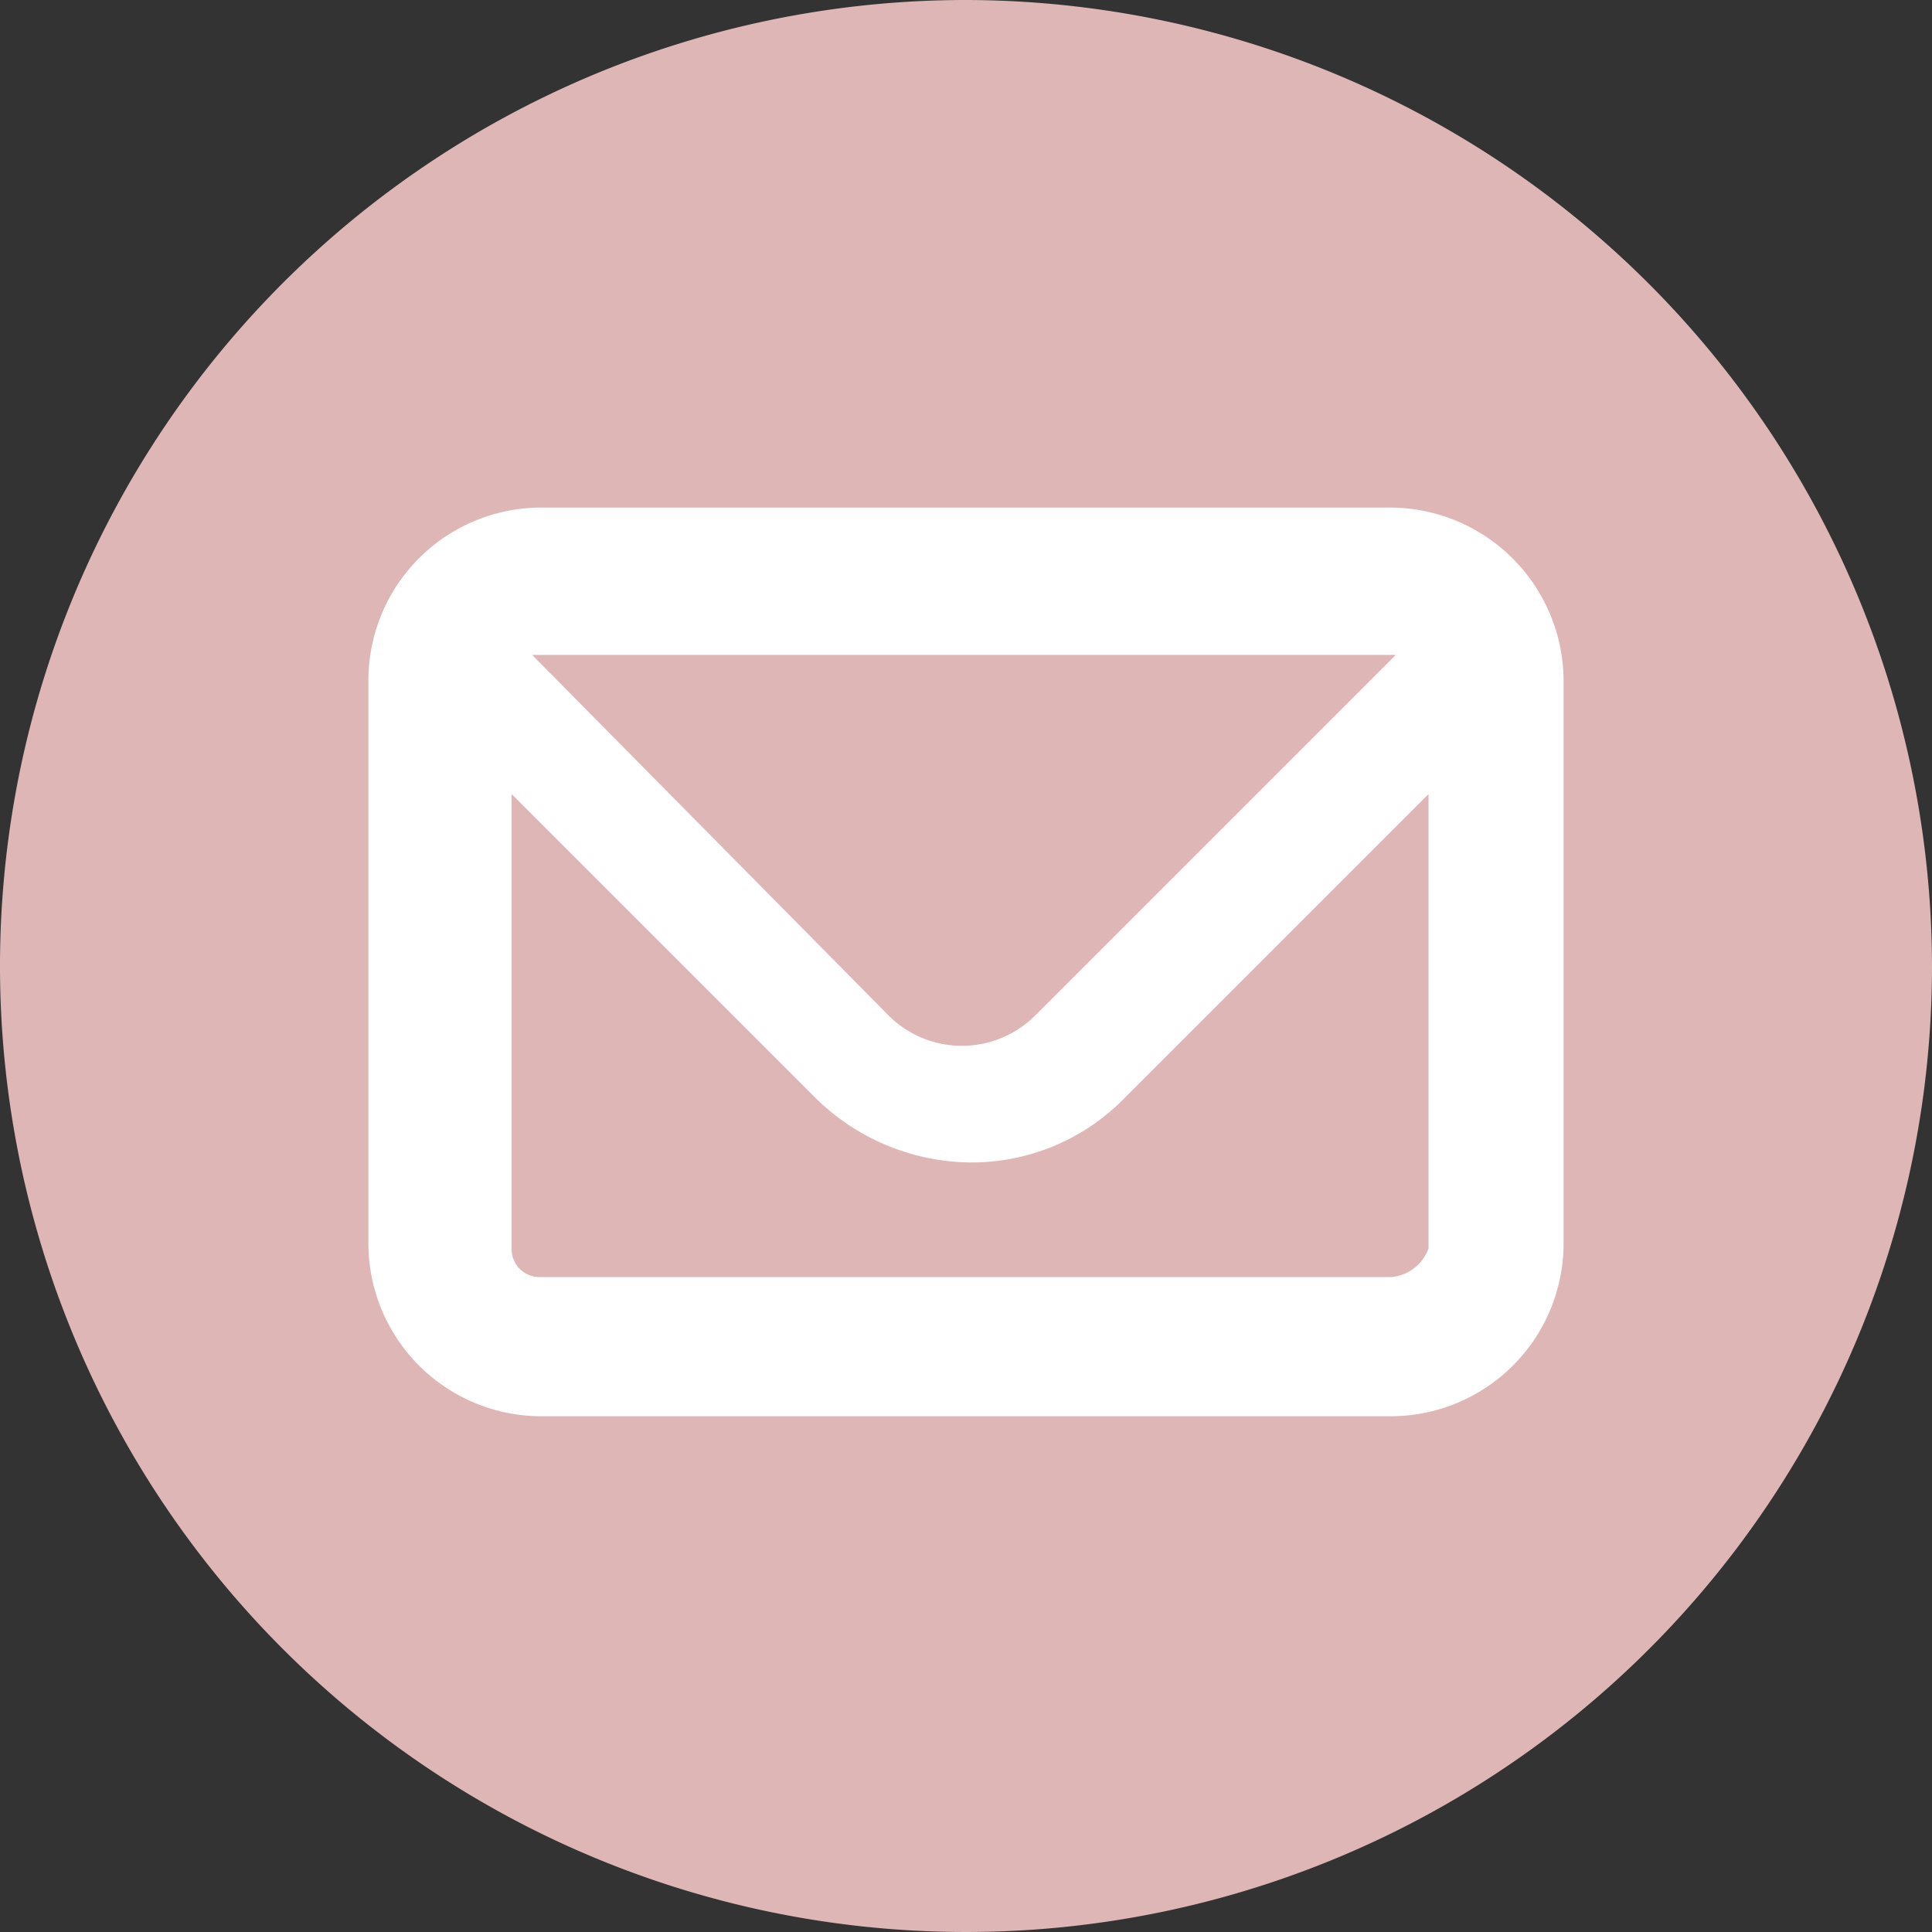
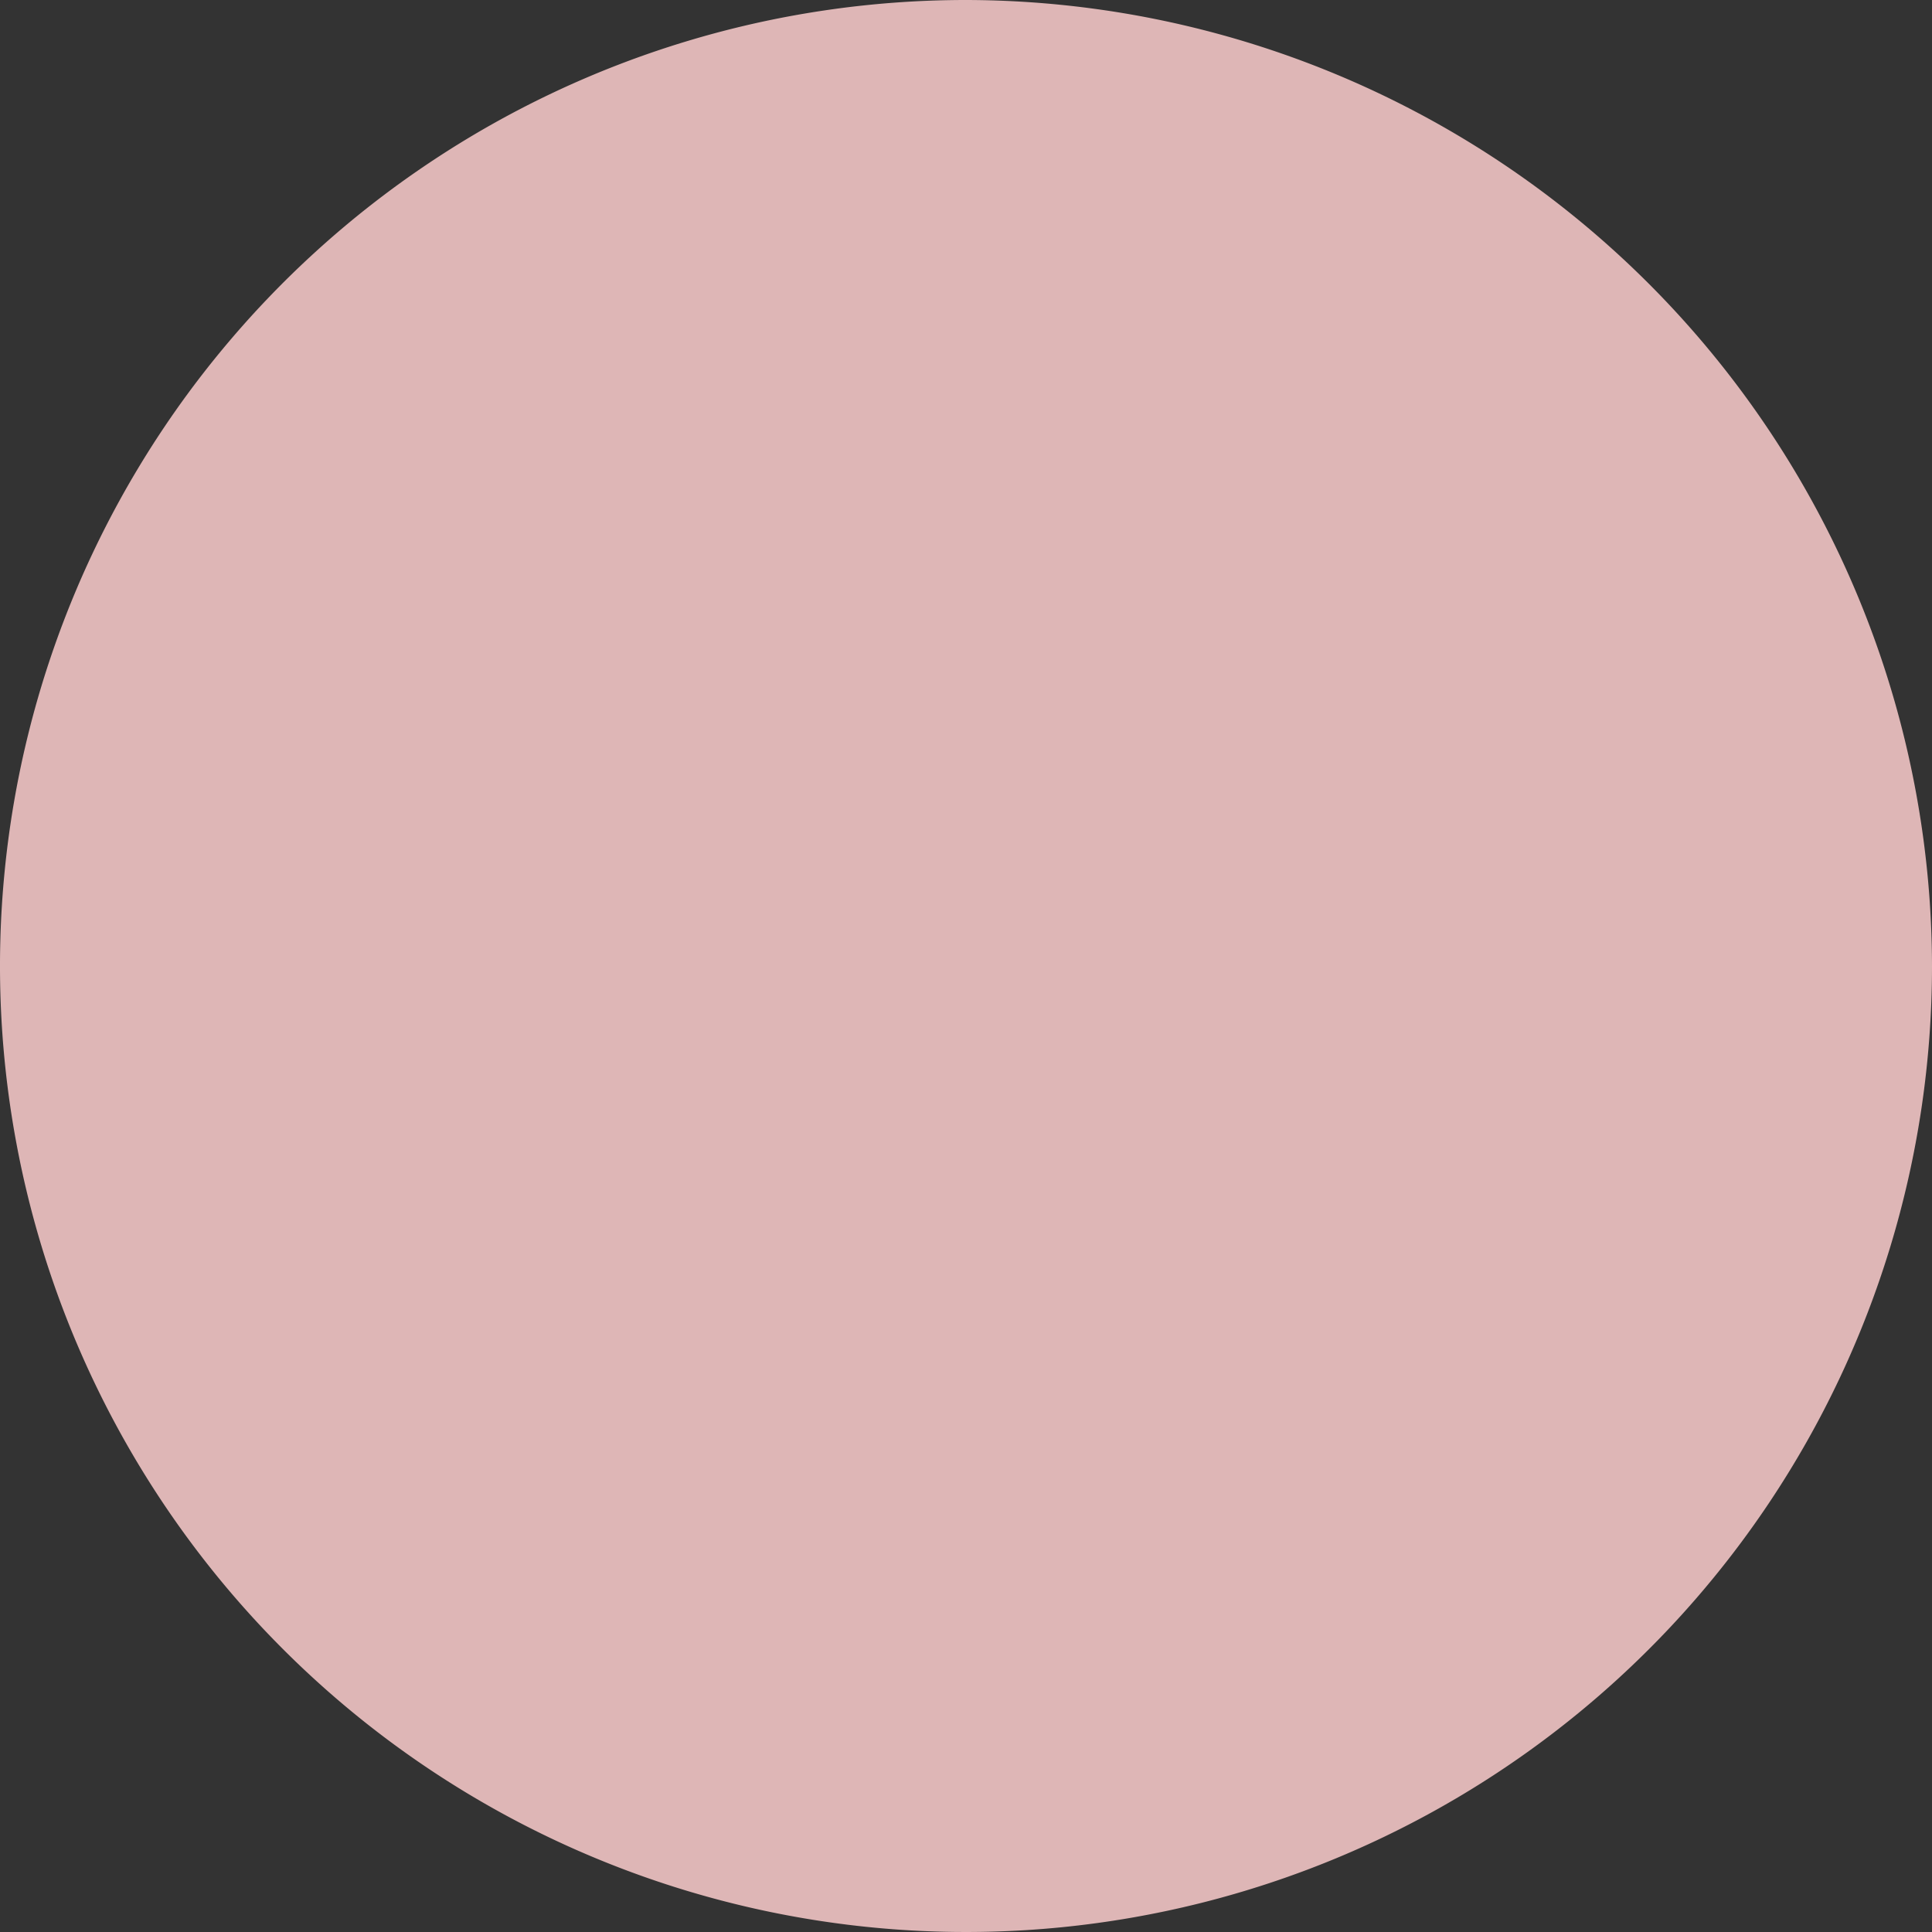
<svg xmlns="http://www.w3.org/2000/svg" viewBox="9827.053 6602.826 90 90">
  <rect x="9827.053" y="6602.826" width="90" height="90" fill="#333333" stroke="none" />
  <defs>
    <style>
      .cls-1 {
        fill: #deb6b6;
      }

      .cls-2 {
        fill: #fff;
      }
    </style>
  </defs>
  <g id="Group_11171" data-name="Group 11171" transform="translate(9827.053 6602.826)">
    <g id="Group_11163" data-name="Group 11163">
-       <path id="Path_9706" data-name="Path 9706" class="cls-1" d="M90,45A45,45,0,1,1,45,0,45.083,45.083,0,0,1,90,45Z" />
+       <path id="Path_9706" data-name="Path 9706" class="cls-1" d="M90,45A45,45,0,1,1,45,0,45.083,45.083,0,0,1,90,45" />
    </g>
-     <path id="Path_9707" data-name="Path 9707" class="cls-2" d="M56.669,12.4H17.008A8.057,8.057,0,0,0,9,20.408V46.722a8.057,8.057,0,0,0,8.008,8.008H56.669a8.057,8.057,0,0,0,8.008-8.008V20.6A8.1,8.1,0,0,0,56.669,12.4Zm0,6.864h.191l-16.78,16.78a4.834,4.834,0,0,1-6.864,0L16.627,19.264H56.669Zm0,28.983H17.008a1.3,1.3,0,0,1-1.335-1.335V25.747l14.11,14.11a10.419,10.419,0,0,0,7.246,3.051,9.958,9.958,0,0,0,7.246-3.051l14.11-14.11V46.913A2.036,2.036,0,0,1,56.669,48.247Z" transform="translate(8.161 11.244)" />
  </g>
</svg>